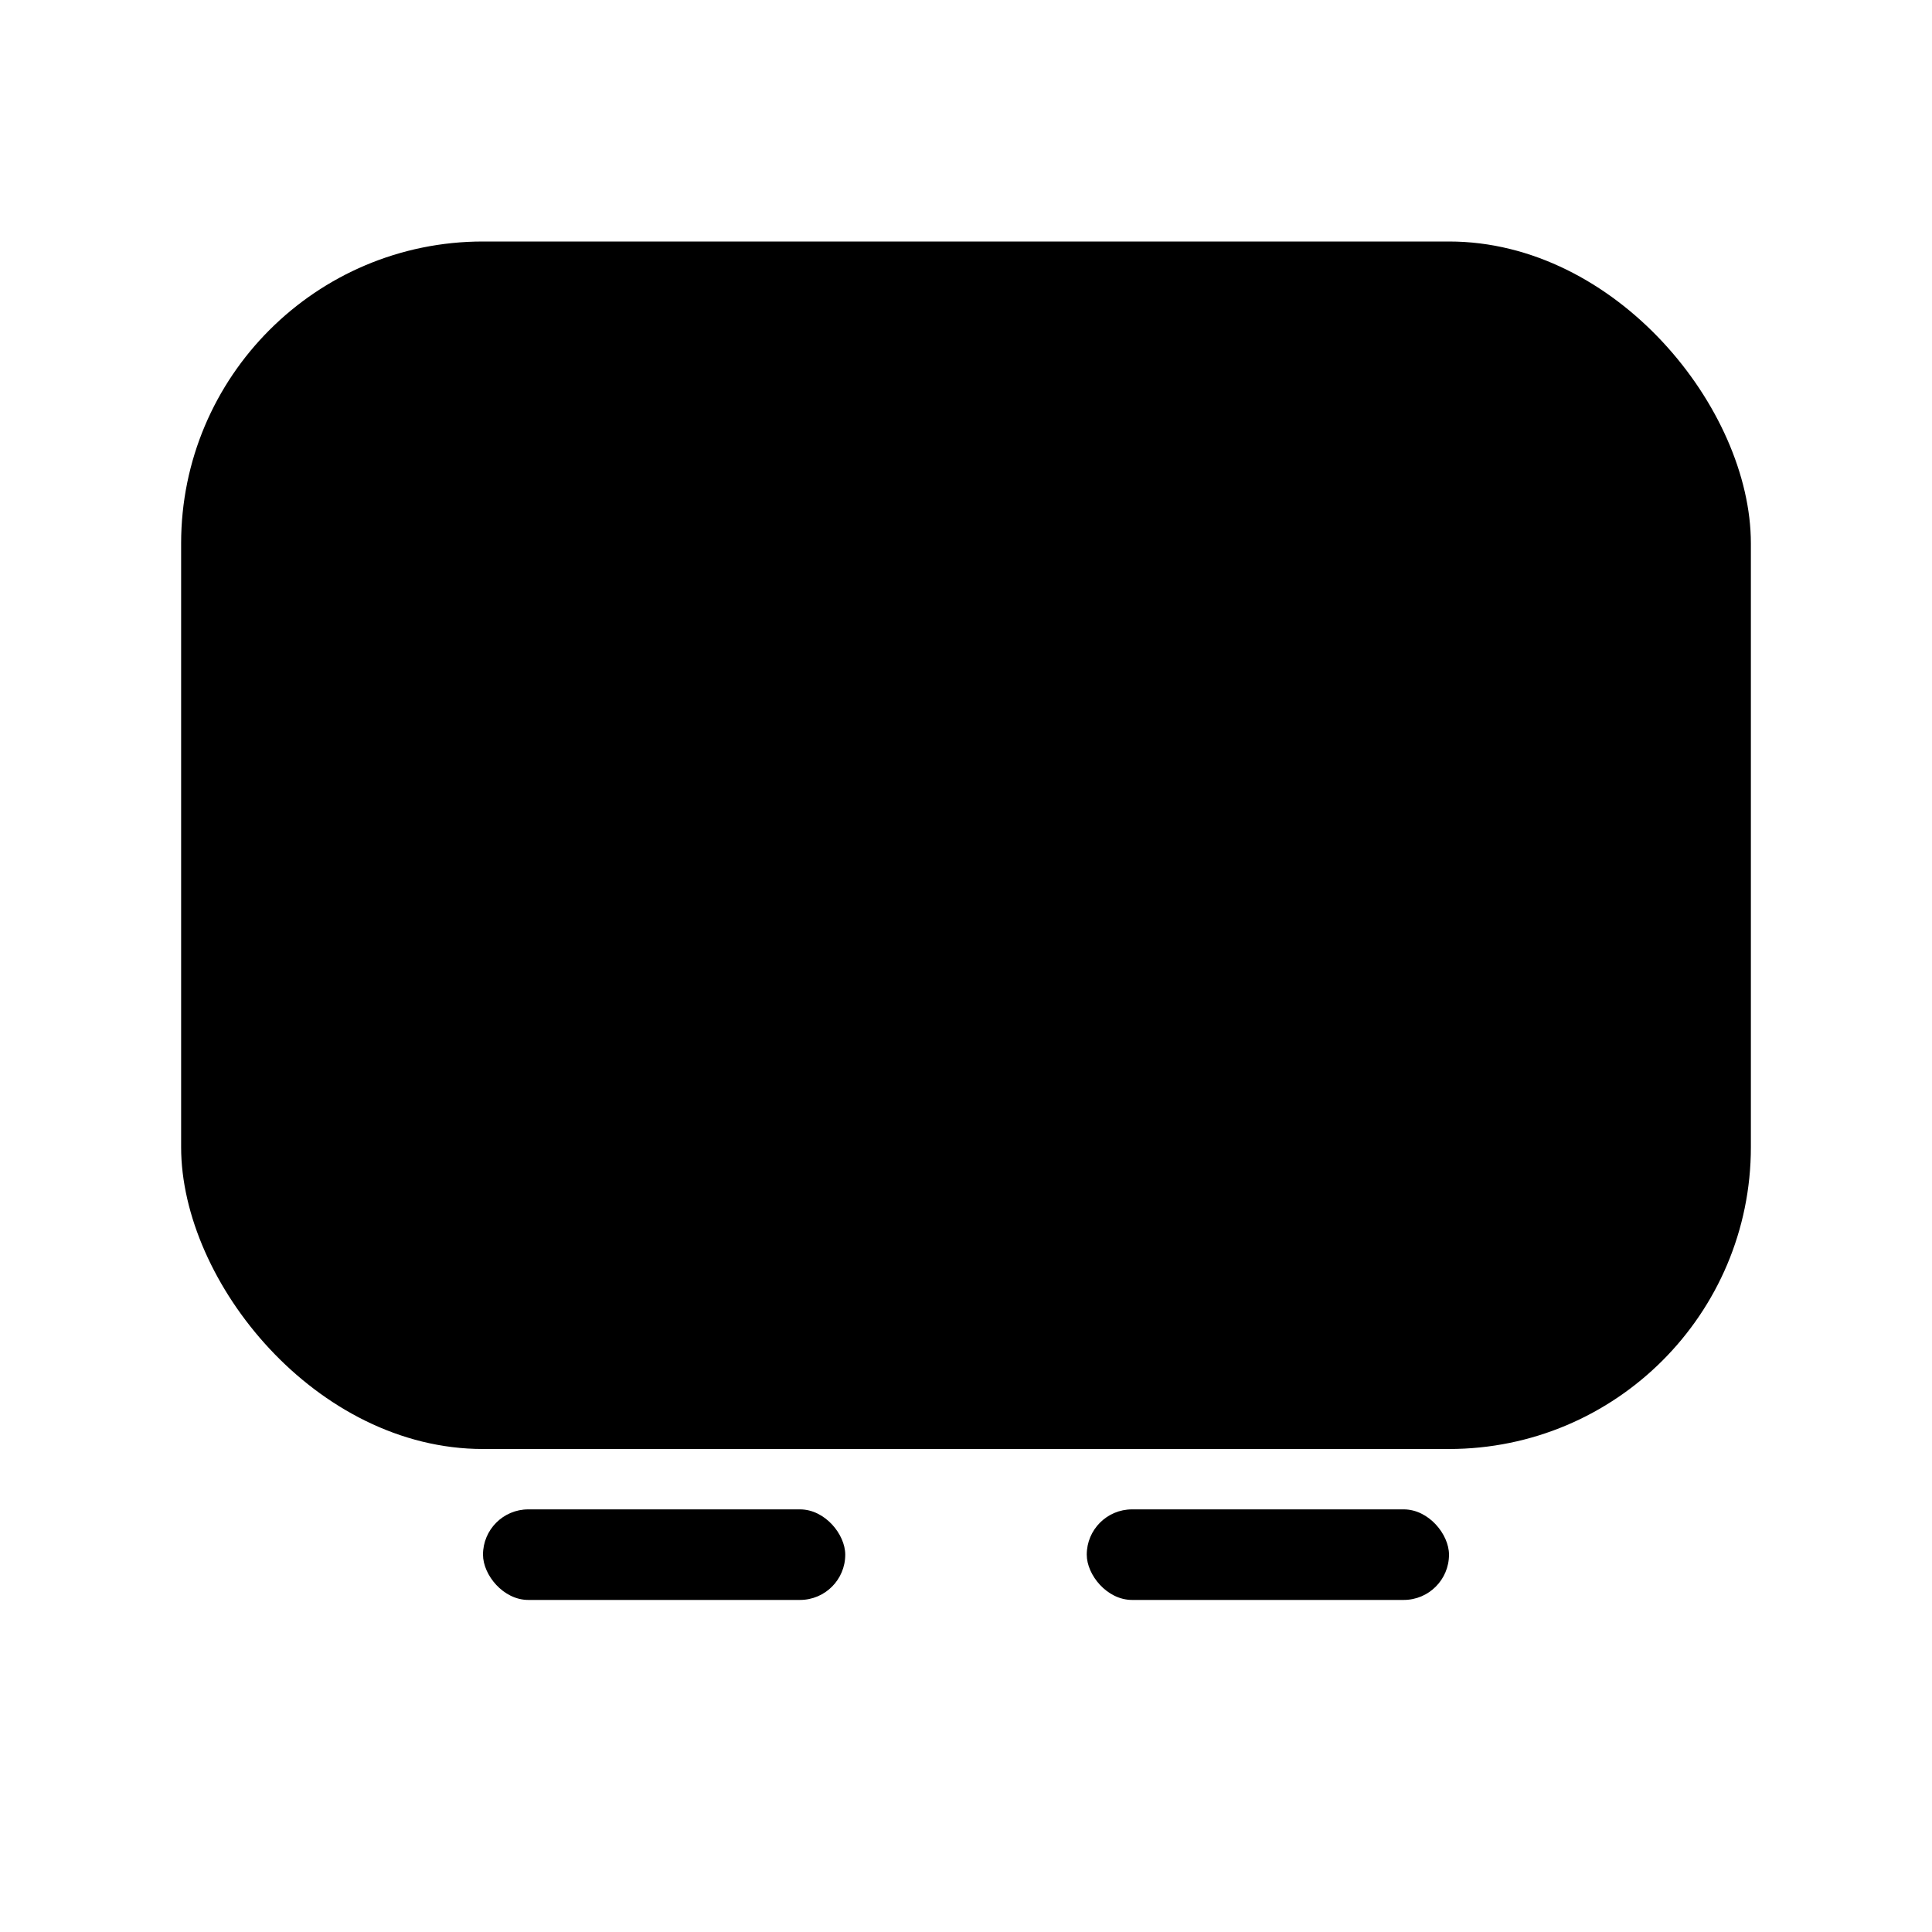
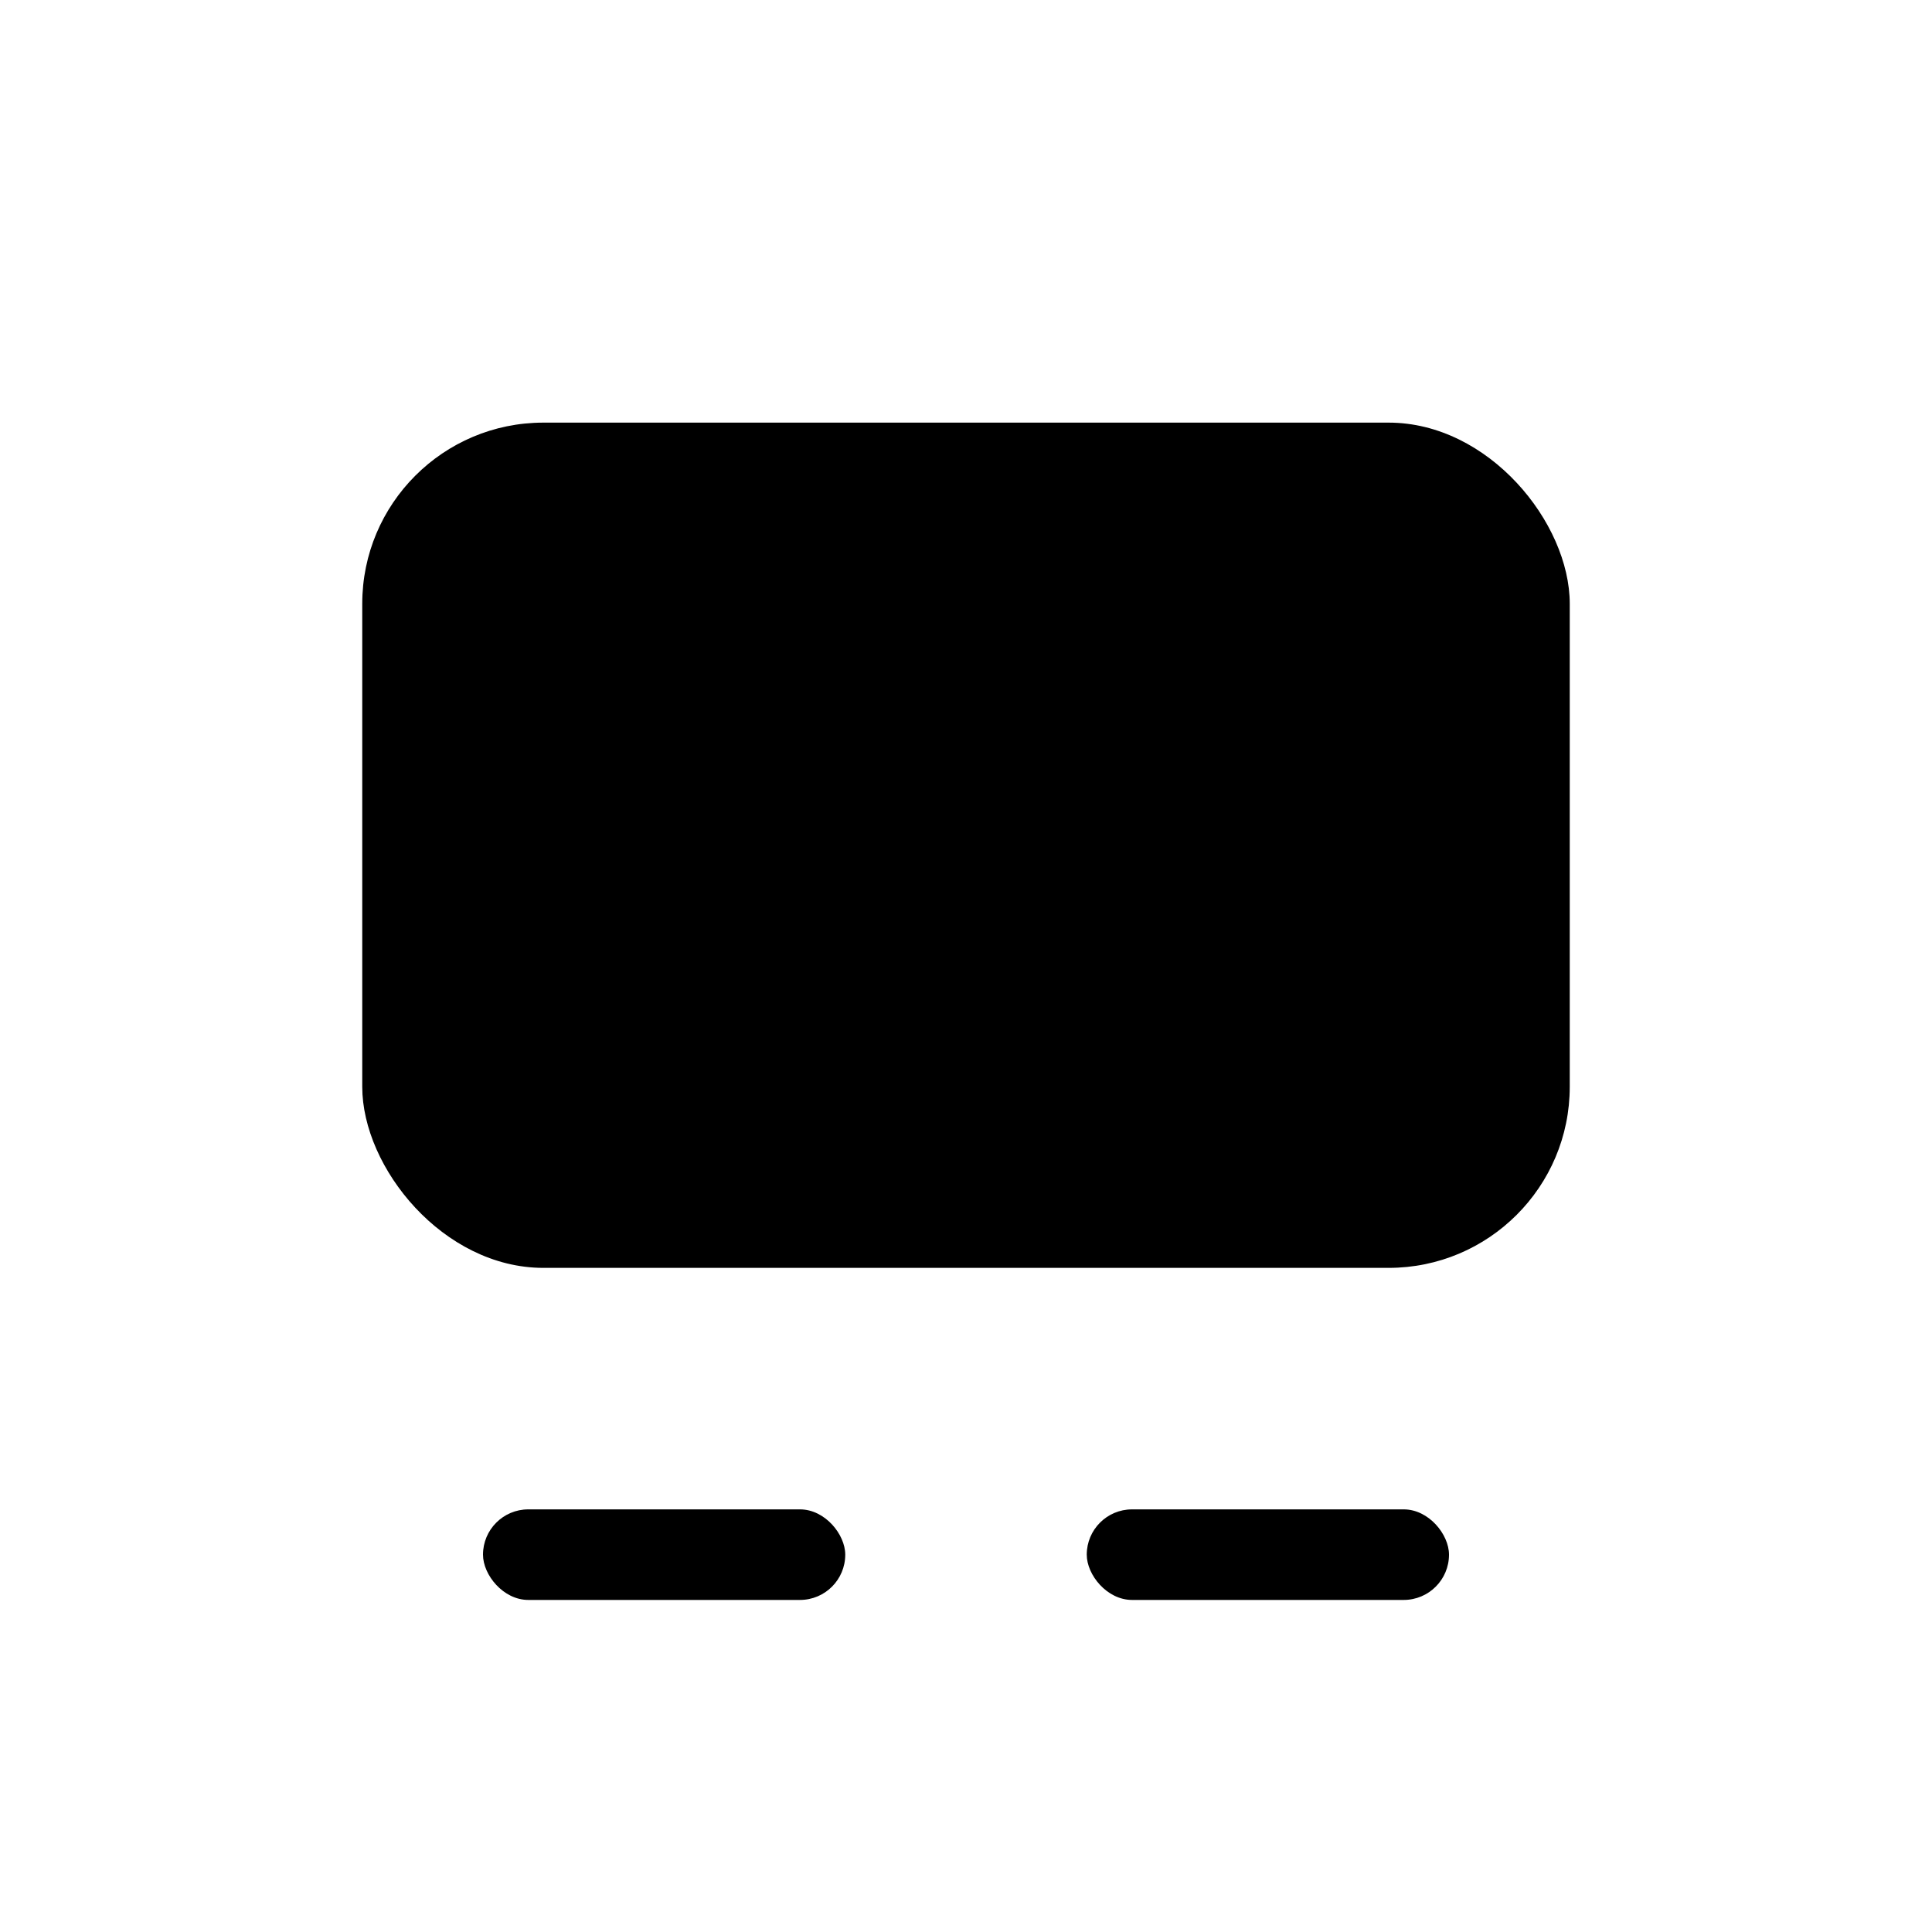
<svg xmlns="http://www.w3.org/2000/svg" width="64" height="64" viewBox="0 0 64 64">
-   <rect x="6" y="8" width="52" height="40" rx="10" fill="#000" />
  <rect x="12" y="14" width="40" height="28" rx="6" fill="#000" />
  <rect x="16" y="50" width="12" height="3" rx="1.5" fill="#000" />
  <rect x="36" y="50" width="12" height="3" rx="1.5" fill="#000" />
</svg>